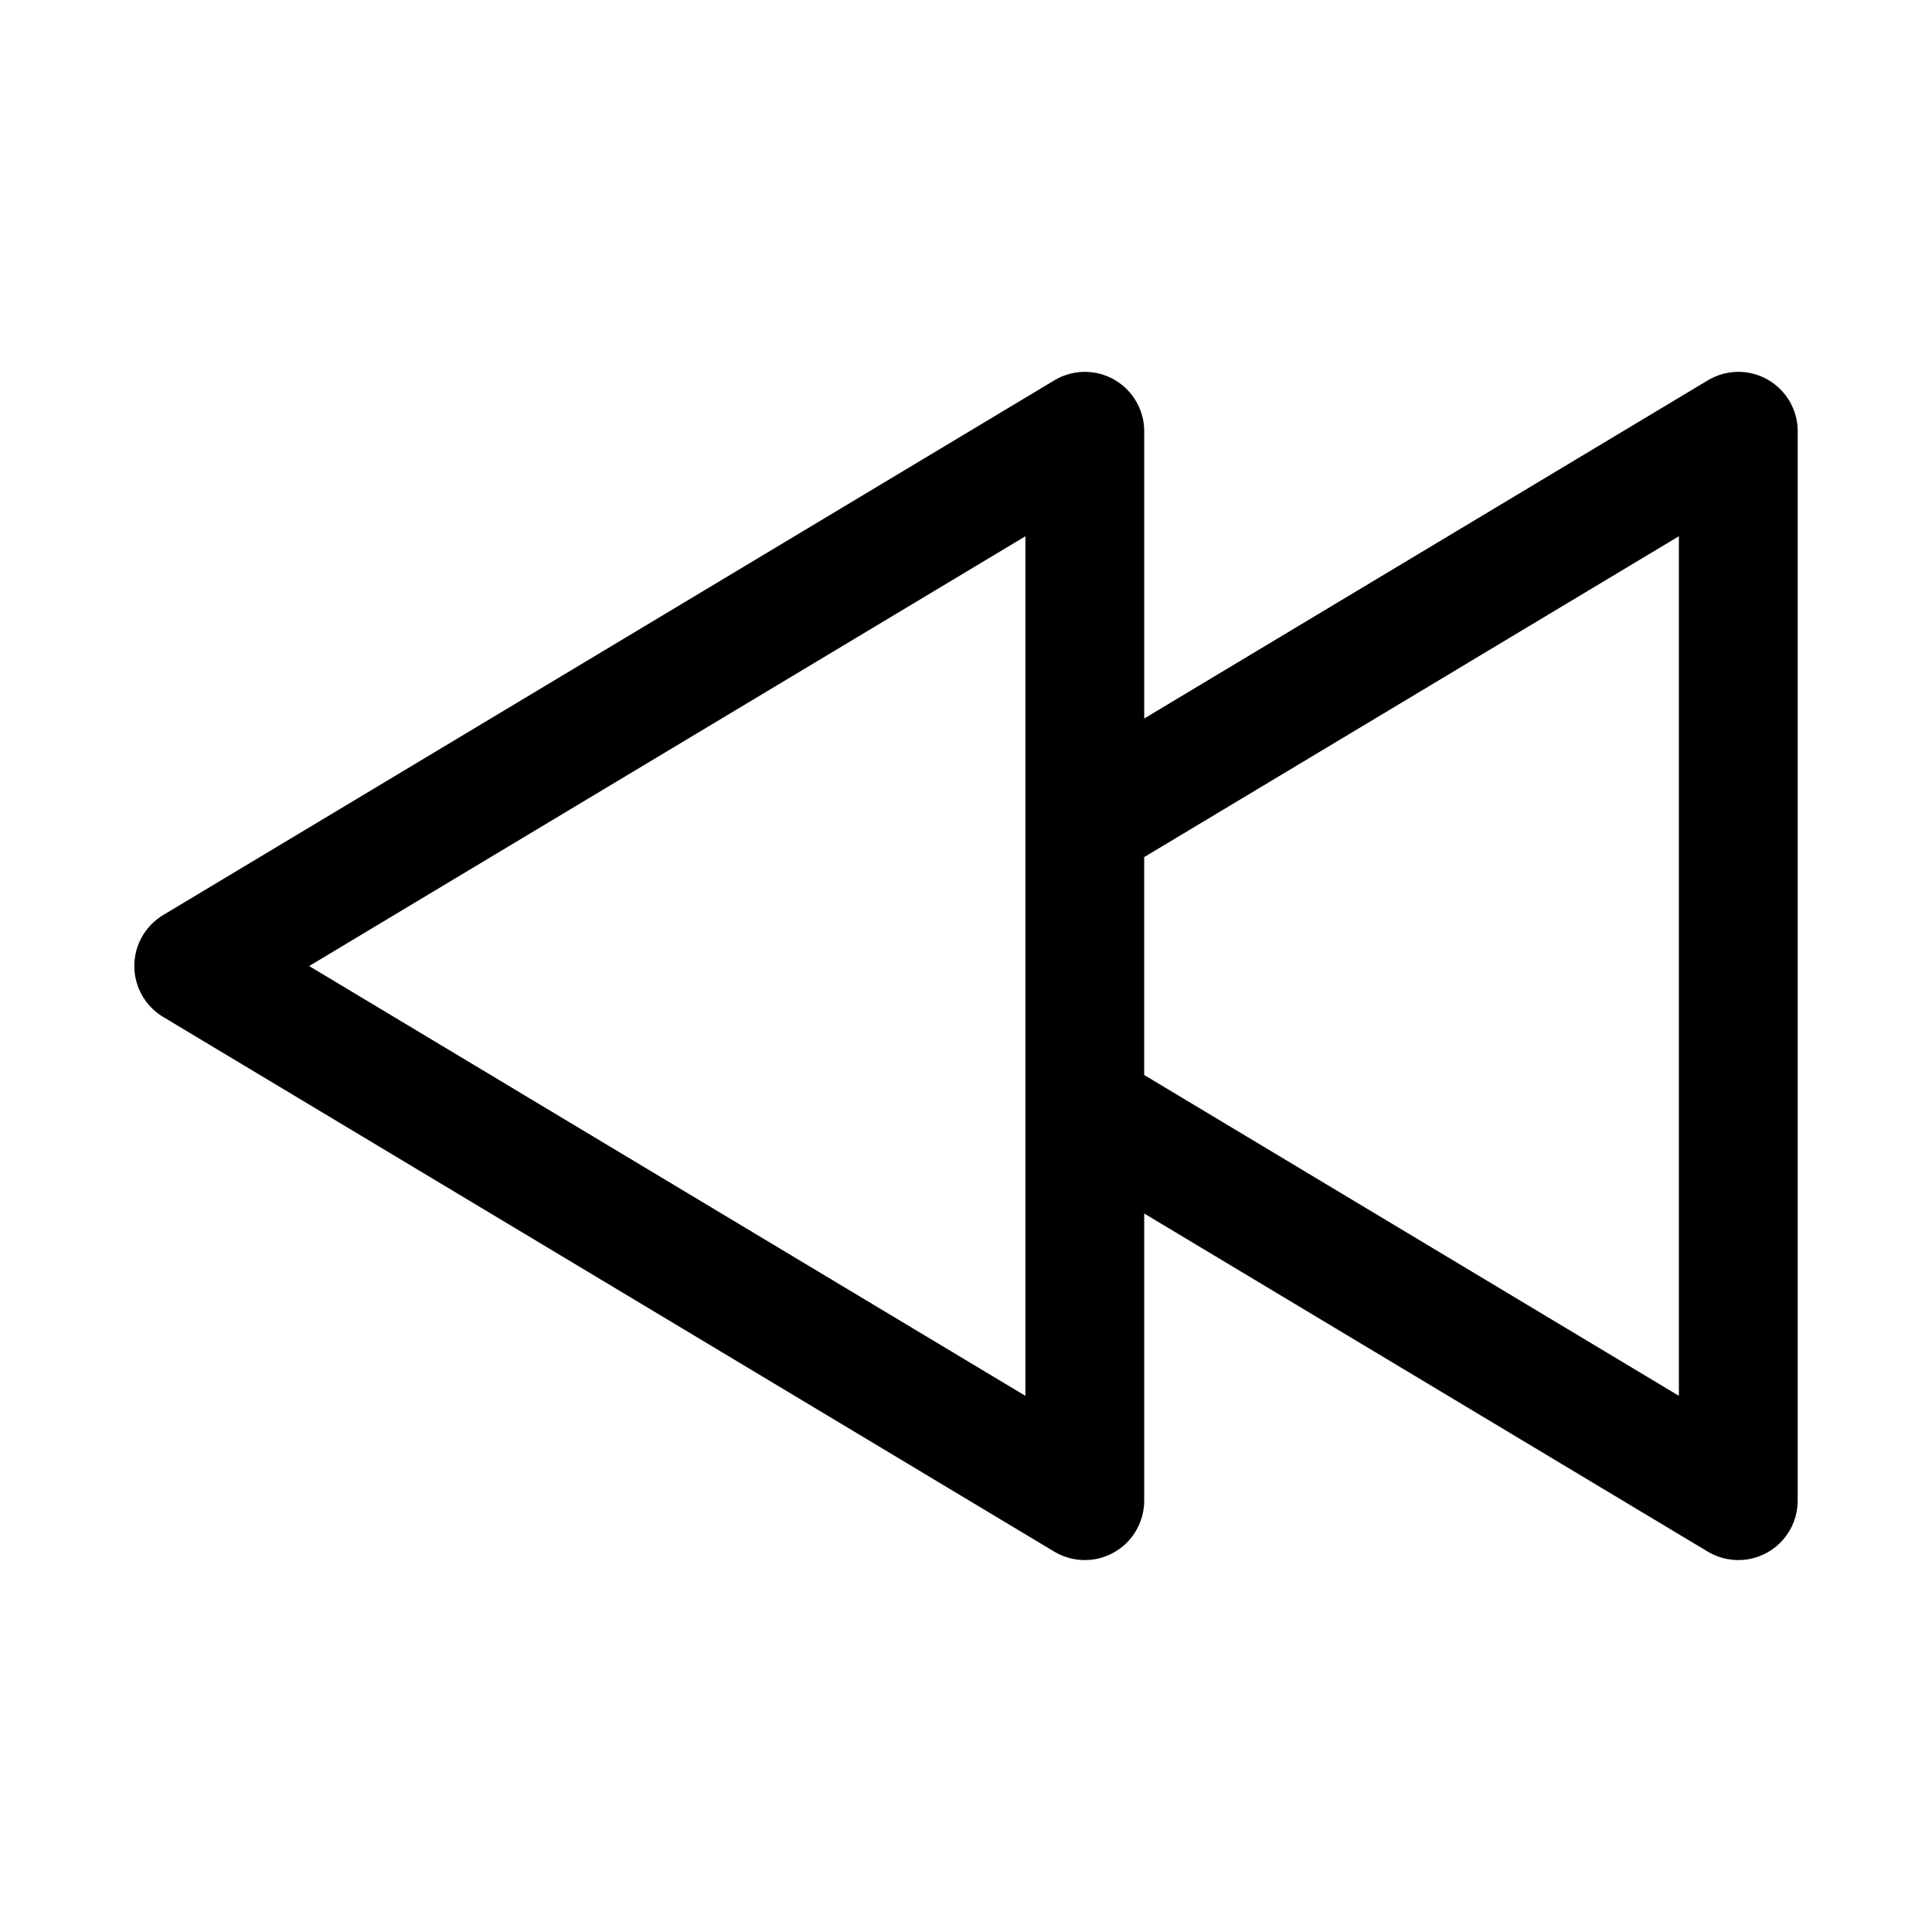
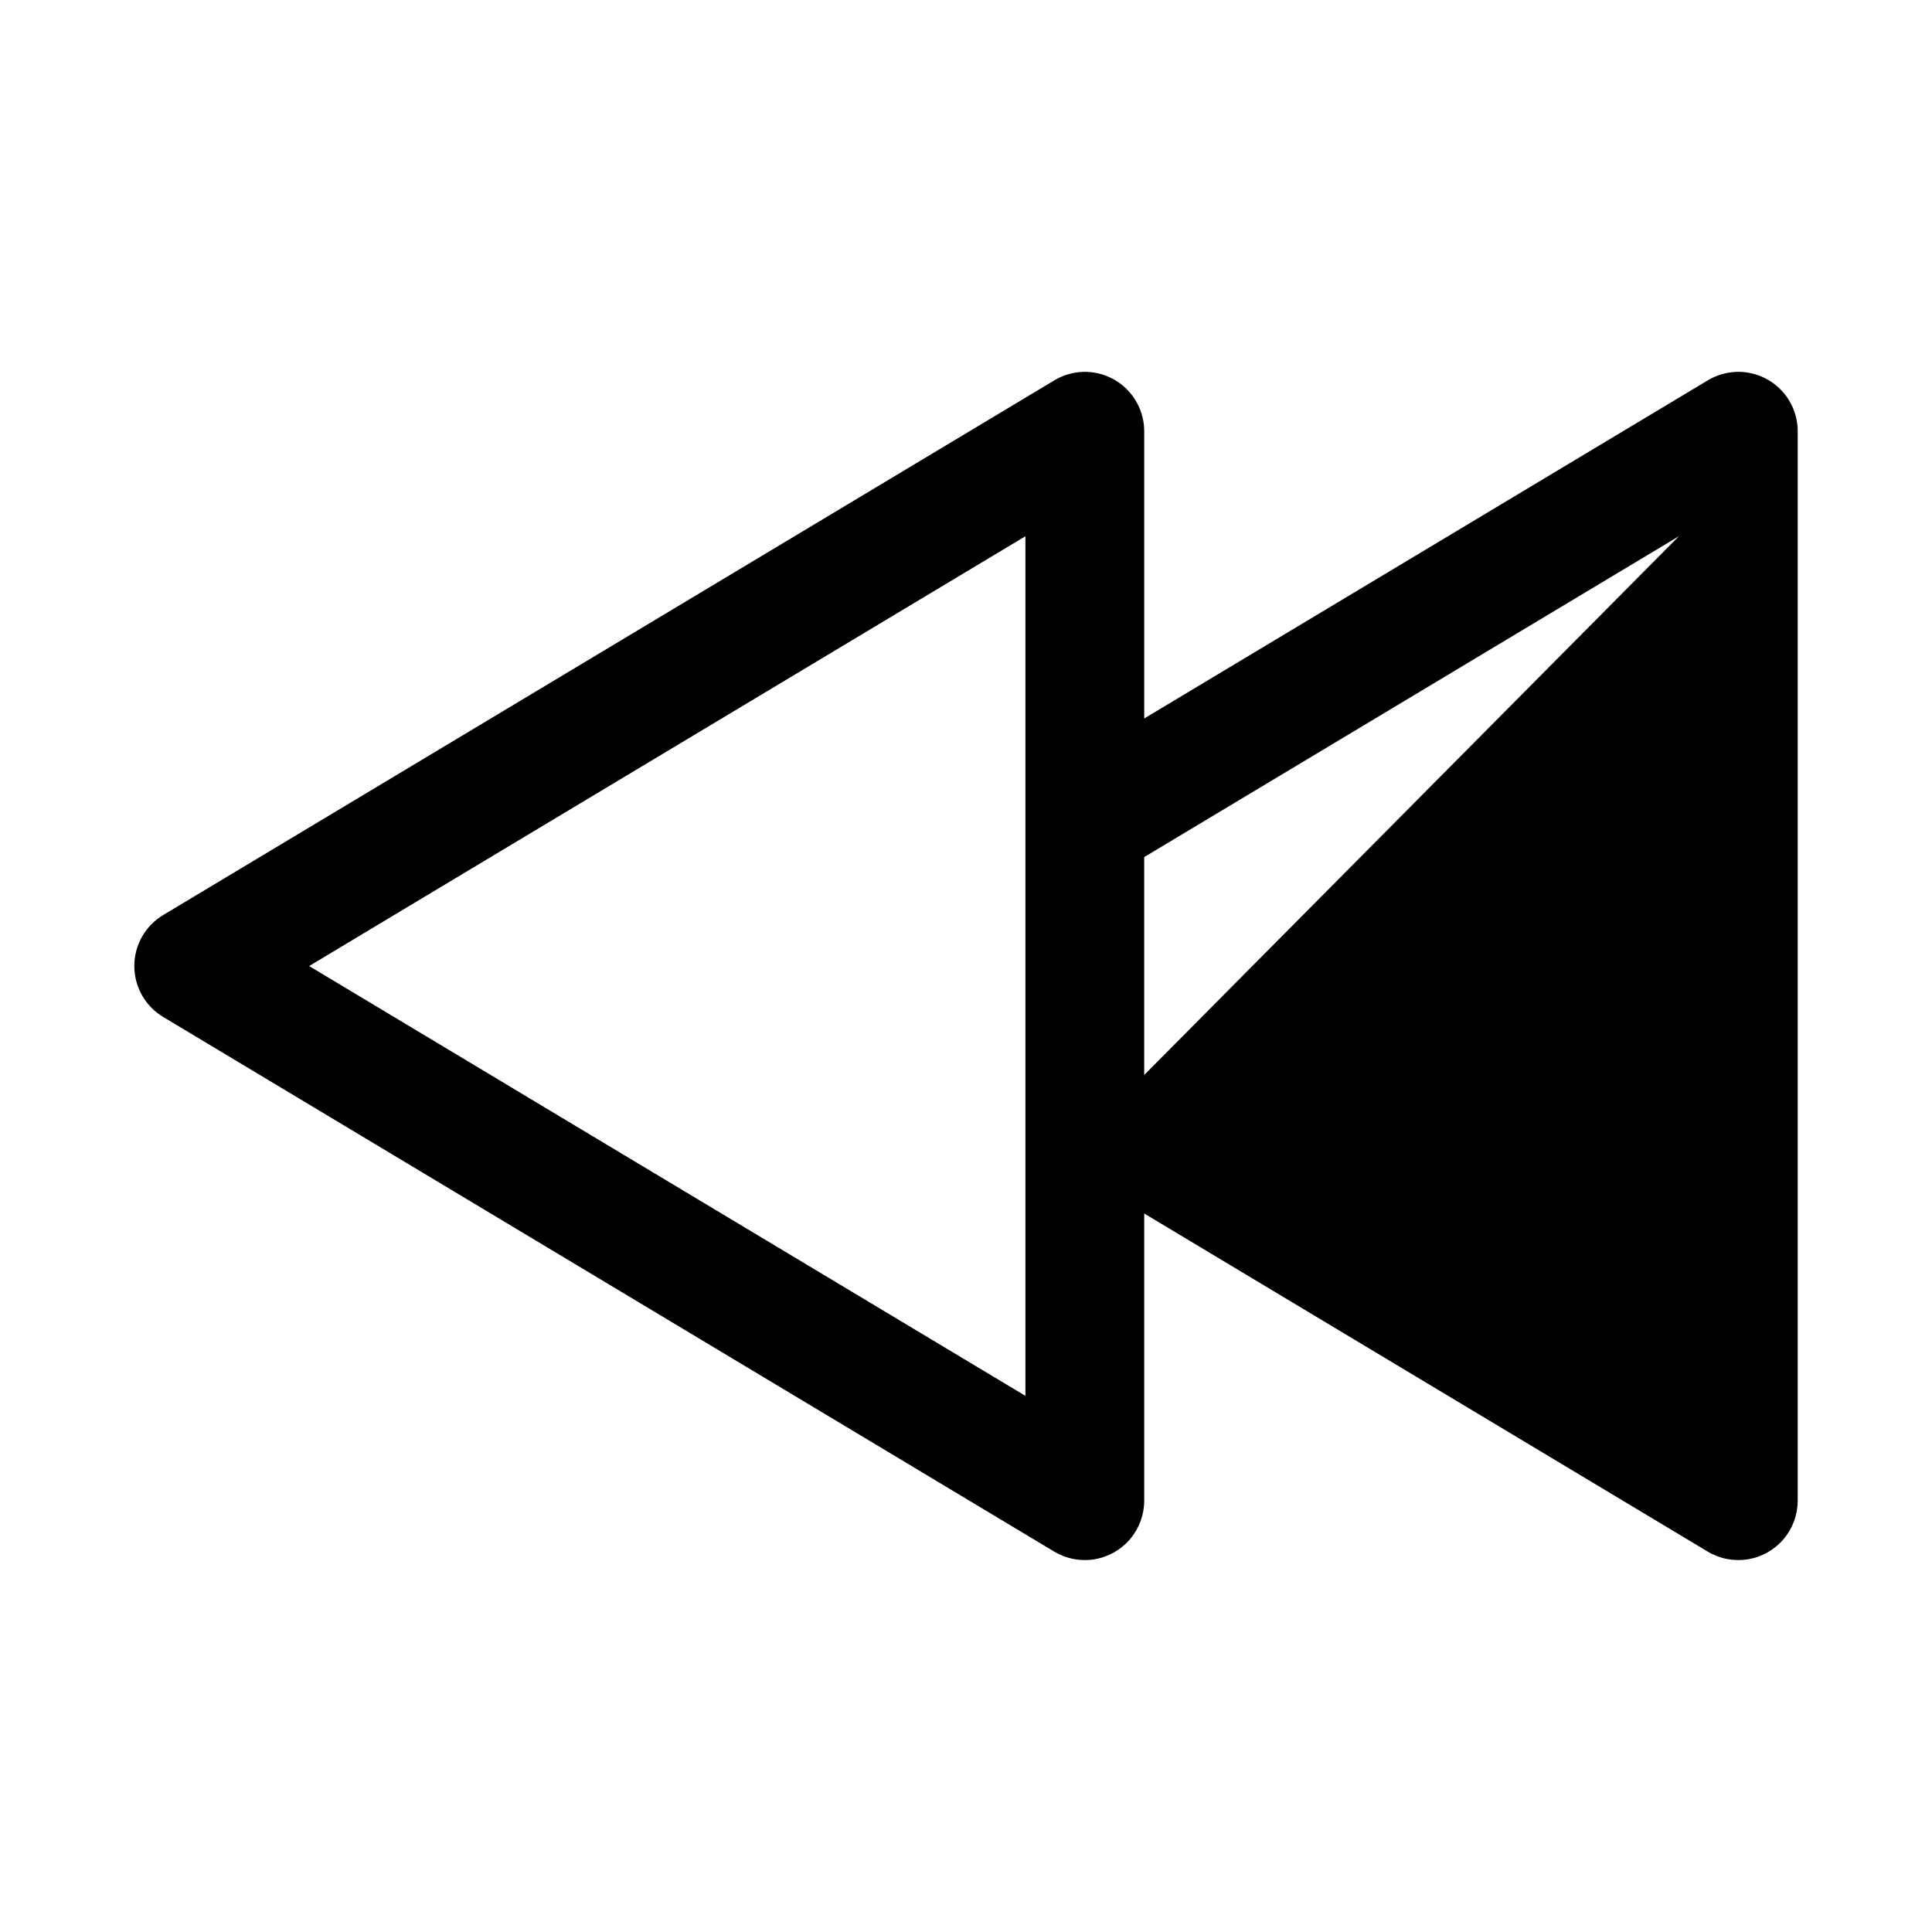
<svg xmlns="http://www.w3.org/2000/svg" fill="#000000" width="800px" height="800px" version="1.1" viewBox="144 144 512 512">
-   <path d="m605.59 242.57c4.012 0.234 7.785 1.996 10.539 4.926 2.758 2.926 4.289 6.797 4.281 10.816v283.39c-0.004 3.727-1.328 7.336-3.742 10.176-2.41 2.844-5.754 4.738-9.434 5.348-3.68 0.605-7.457-0.109-10.656-2.027l-149.35-89.605v76.109c-0.004 3.727-1.328 7.336-3.742 10.176-2.414 2.844-5.758 4.738-9.434 5.348-3.68 0.605-7.457-0.109-10.656-2.027l-236.16-141.7c-4.742-2.844-7.641-7.969-7.641-13.5 0-5.527 2.898-10.652 7.641-13.496l236.16-141.7v-0.004c2.254-1.355 4.812-2.129 7.441-2.242 4.285-0.176 8.457 1.406 11.551 4.375 3.094 2.973 4.844 7.078 4.84 11.367v76.105l149.35-89.605v0.004c2.254-1.359 4.812-2.129 7.441-2.246 0.523-0.023 1.047-0.023 1.57 0zm-16.668 43.543-141.7 85.023v57.75l141.7 85.023zm-173.18 0-189.82 113.9 189.82 113.9z" fill-rule="evenodd" />
+   <path d="m605.59 242.57c4.012 0.234 7.785 1.996 10.539 4.926 2.758 2.926 4.289 6.797 4.281 10.816v283.39c-0.004 3.727-1.328 7.336-3.742 10.176-2.41 2.844-5.754 4.738-9.434 5.348-3.68 0.605-7.457-0.109-10.656-2.027l-149.35-89.605v76.109c-0.004 3.727-1.328 7.336-3.742 10.176-2.414 2.844-5.758 4.738-9.434 5.348-3.68 0.605-7.457-0.109-10.656-2.027l-236.16-141.7c-4.742-2.844-7.641-7.969-7.641-13.5 0-5.527 2.898-10.652 7.641-13.496l236.16-141.7v-0.004c2.254-1.355 4.812-2.129 7.441-2.242 4.285-0.176 8.457 1.406 11.551 4.375 3.094 2.973 4.844 7.078 4.84 11.367v76.105l149.35-89.605v0.004c2.254-1.359 4.812-2.129 7.441-2.246 0.523-0.023 1.047-0.023 1.57 0zm-16.668 43.543-141.7 85.023v57.75zm-173.18 0-189.82 113.9 189.82 113.9z" fill-rule="evenodd" />
</svg>